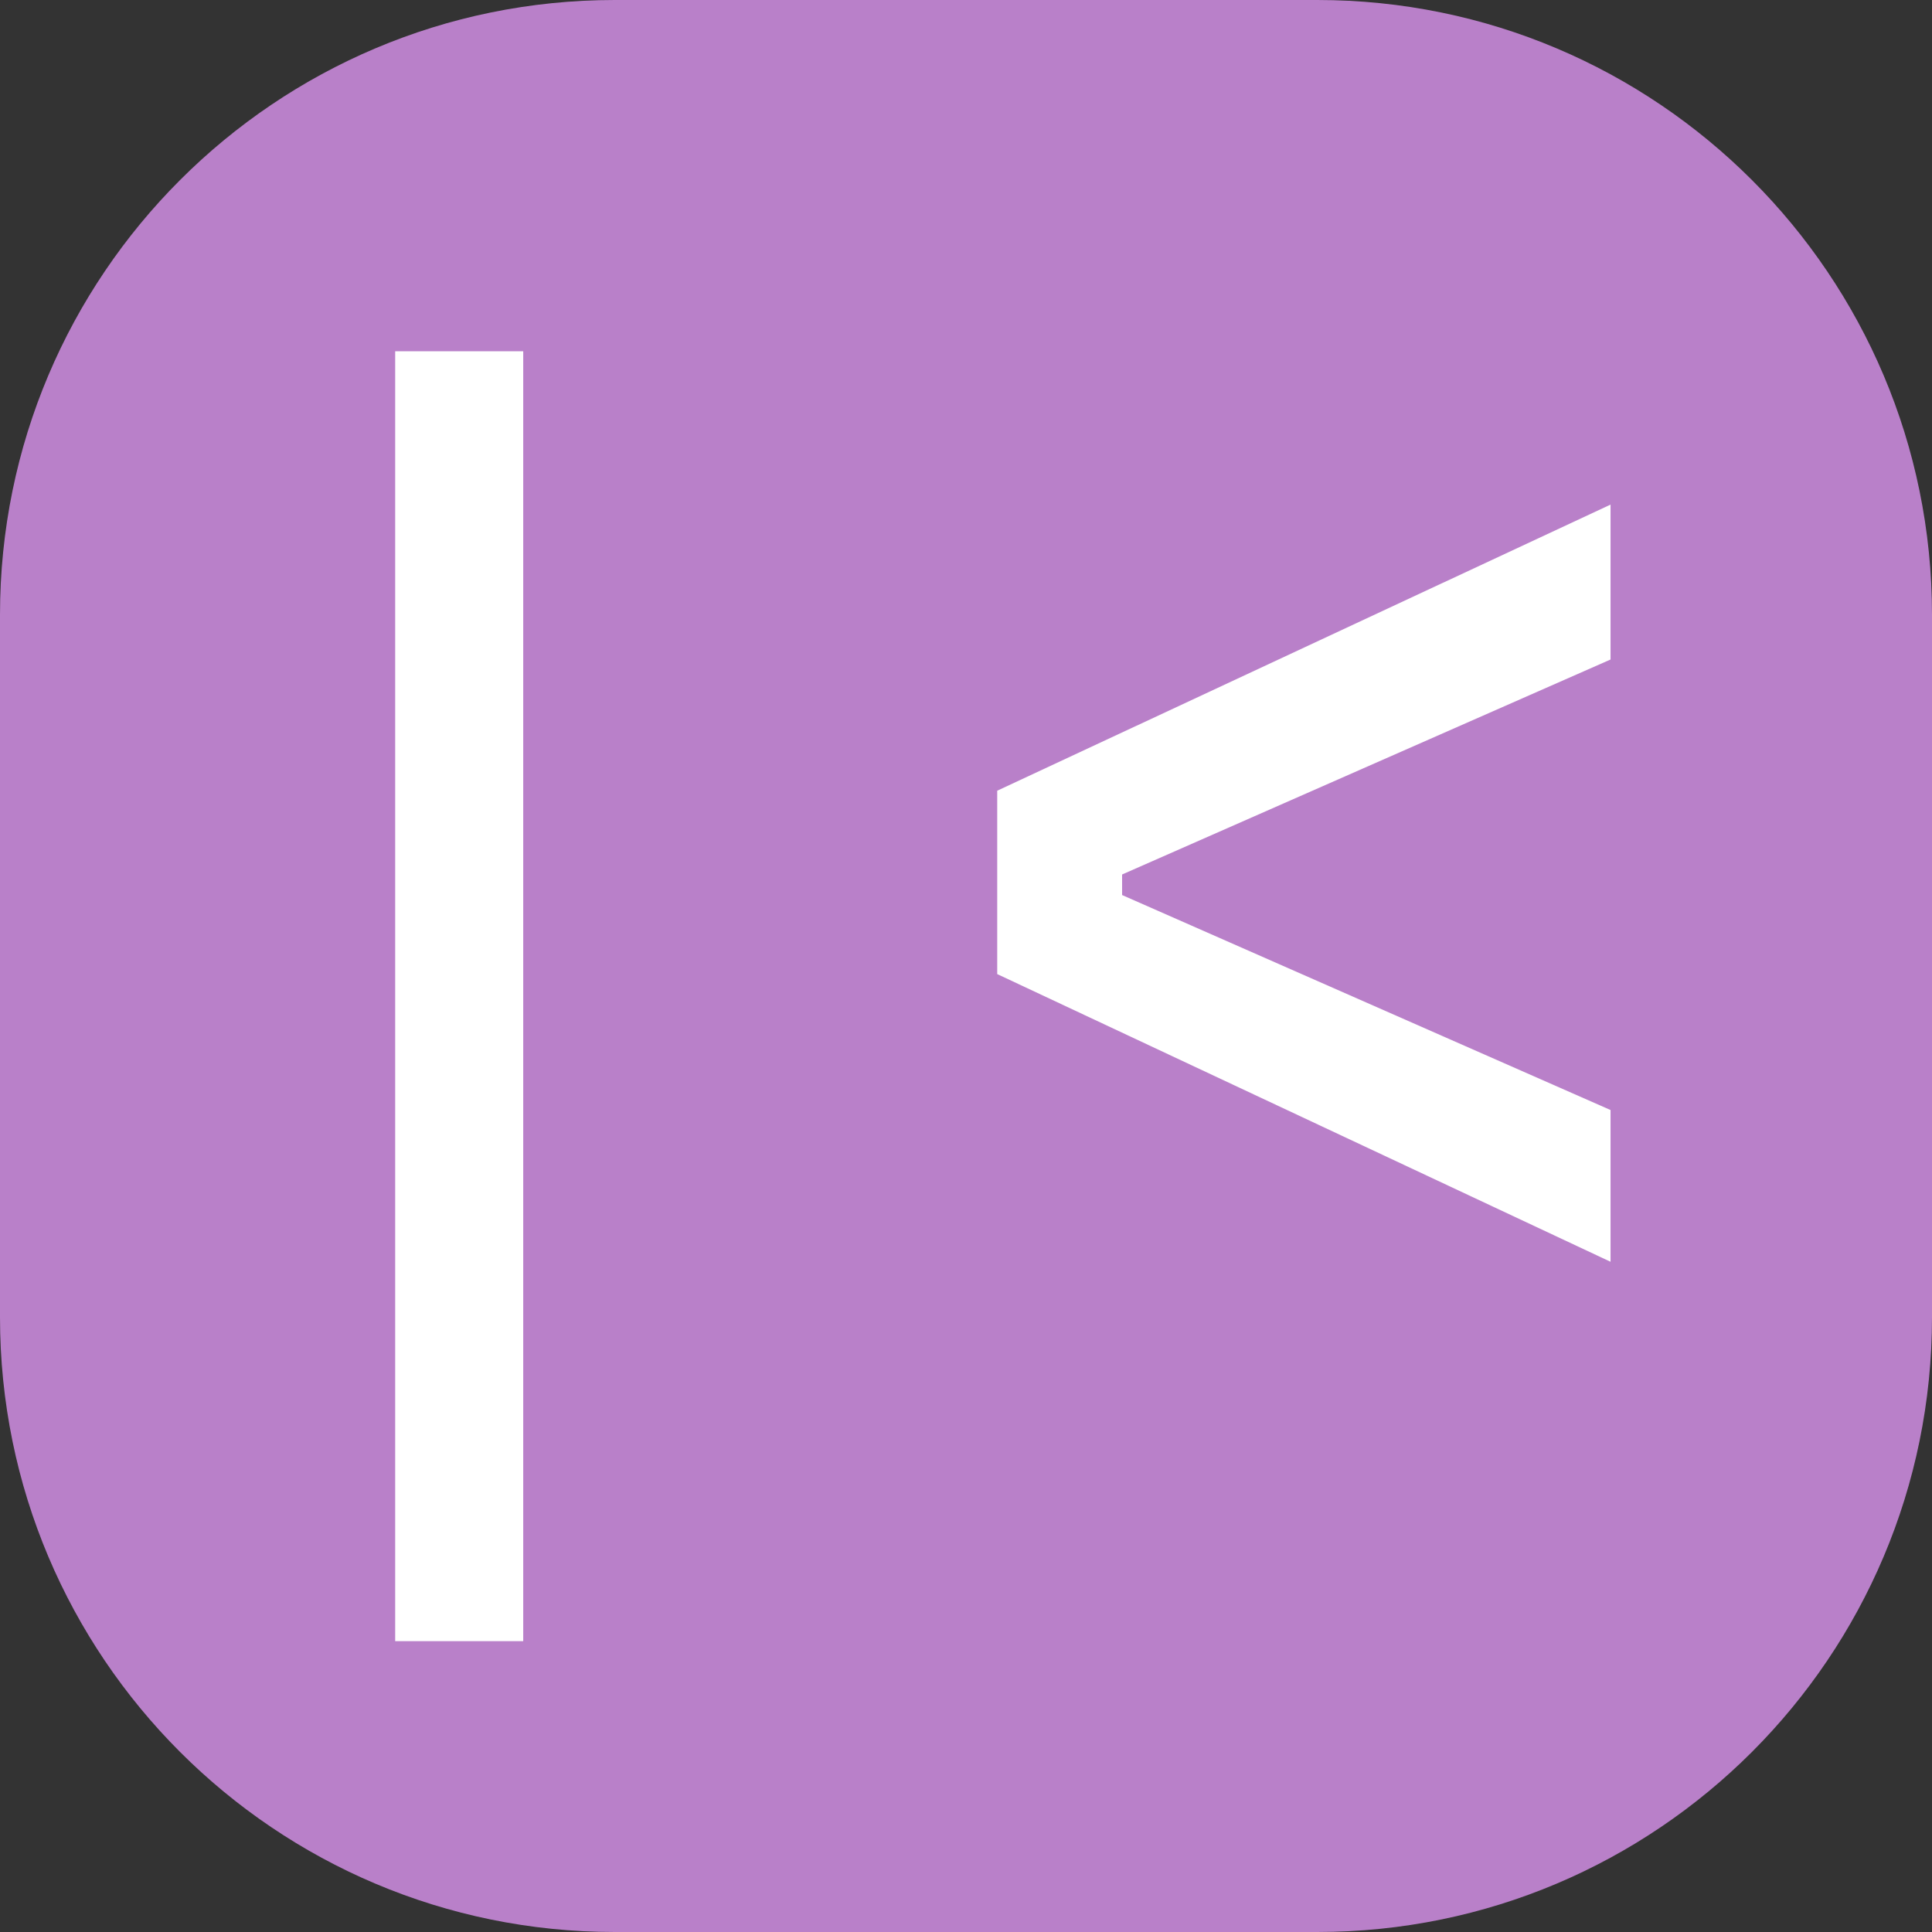
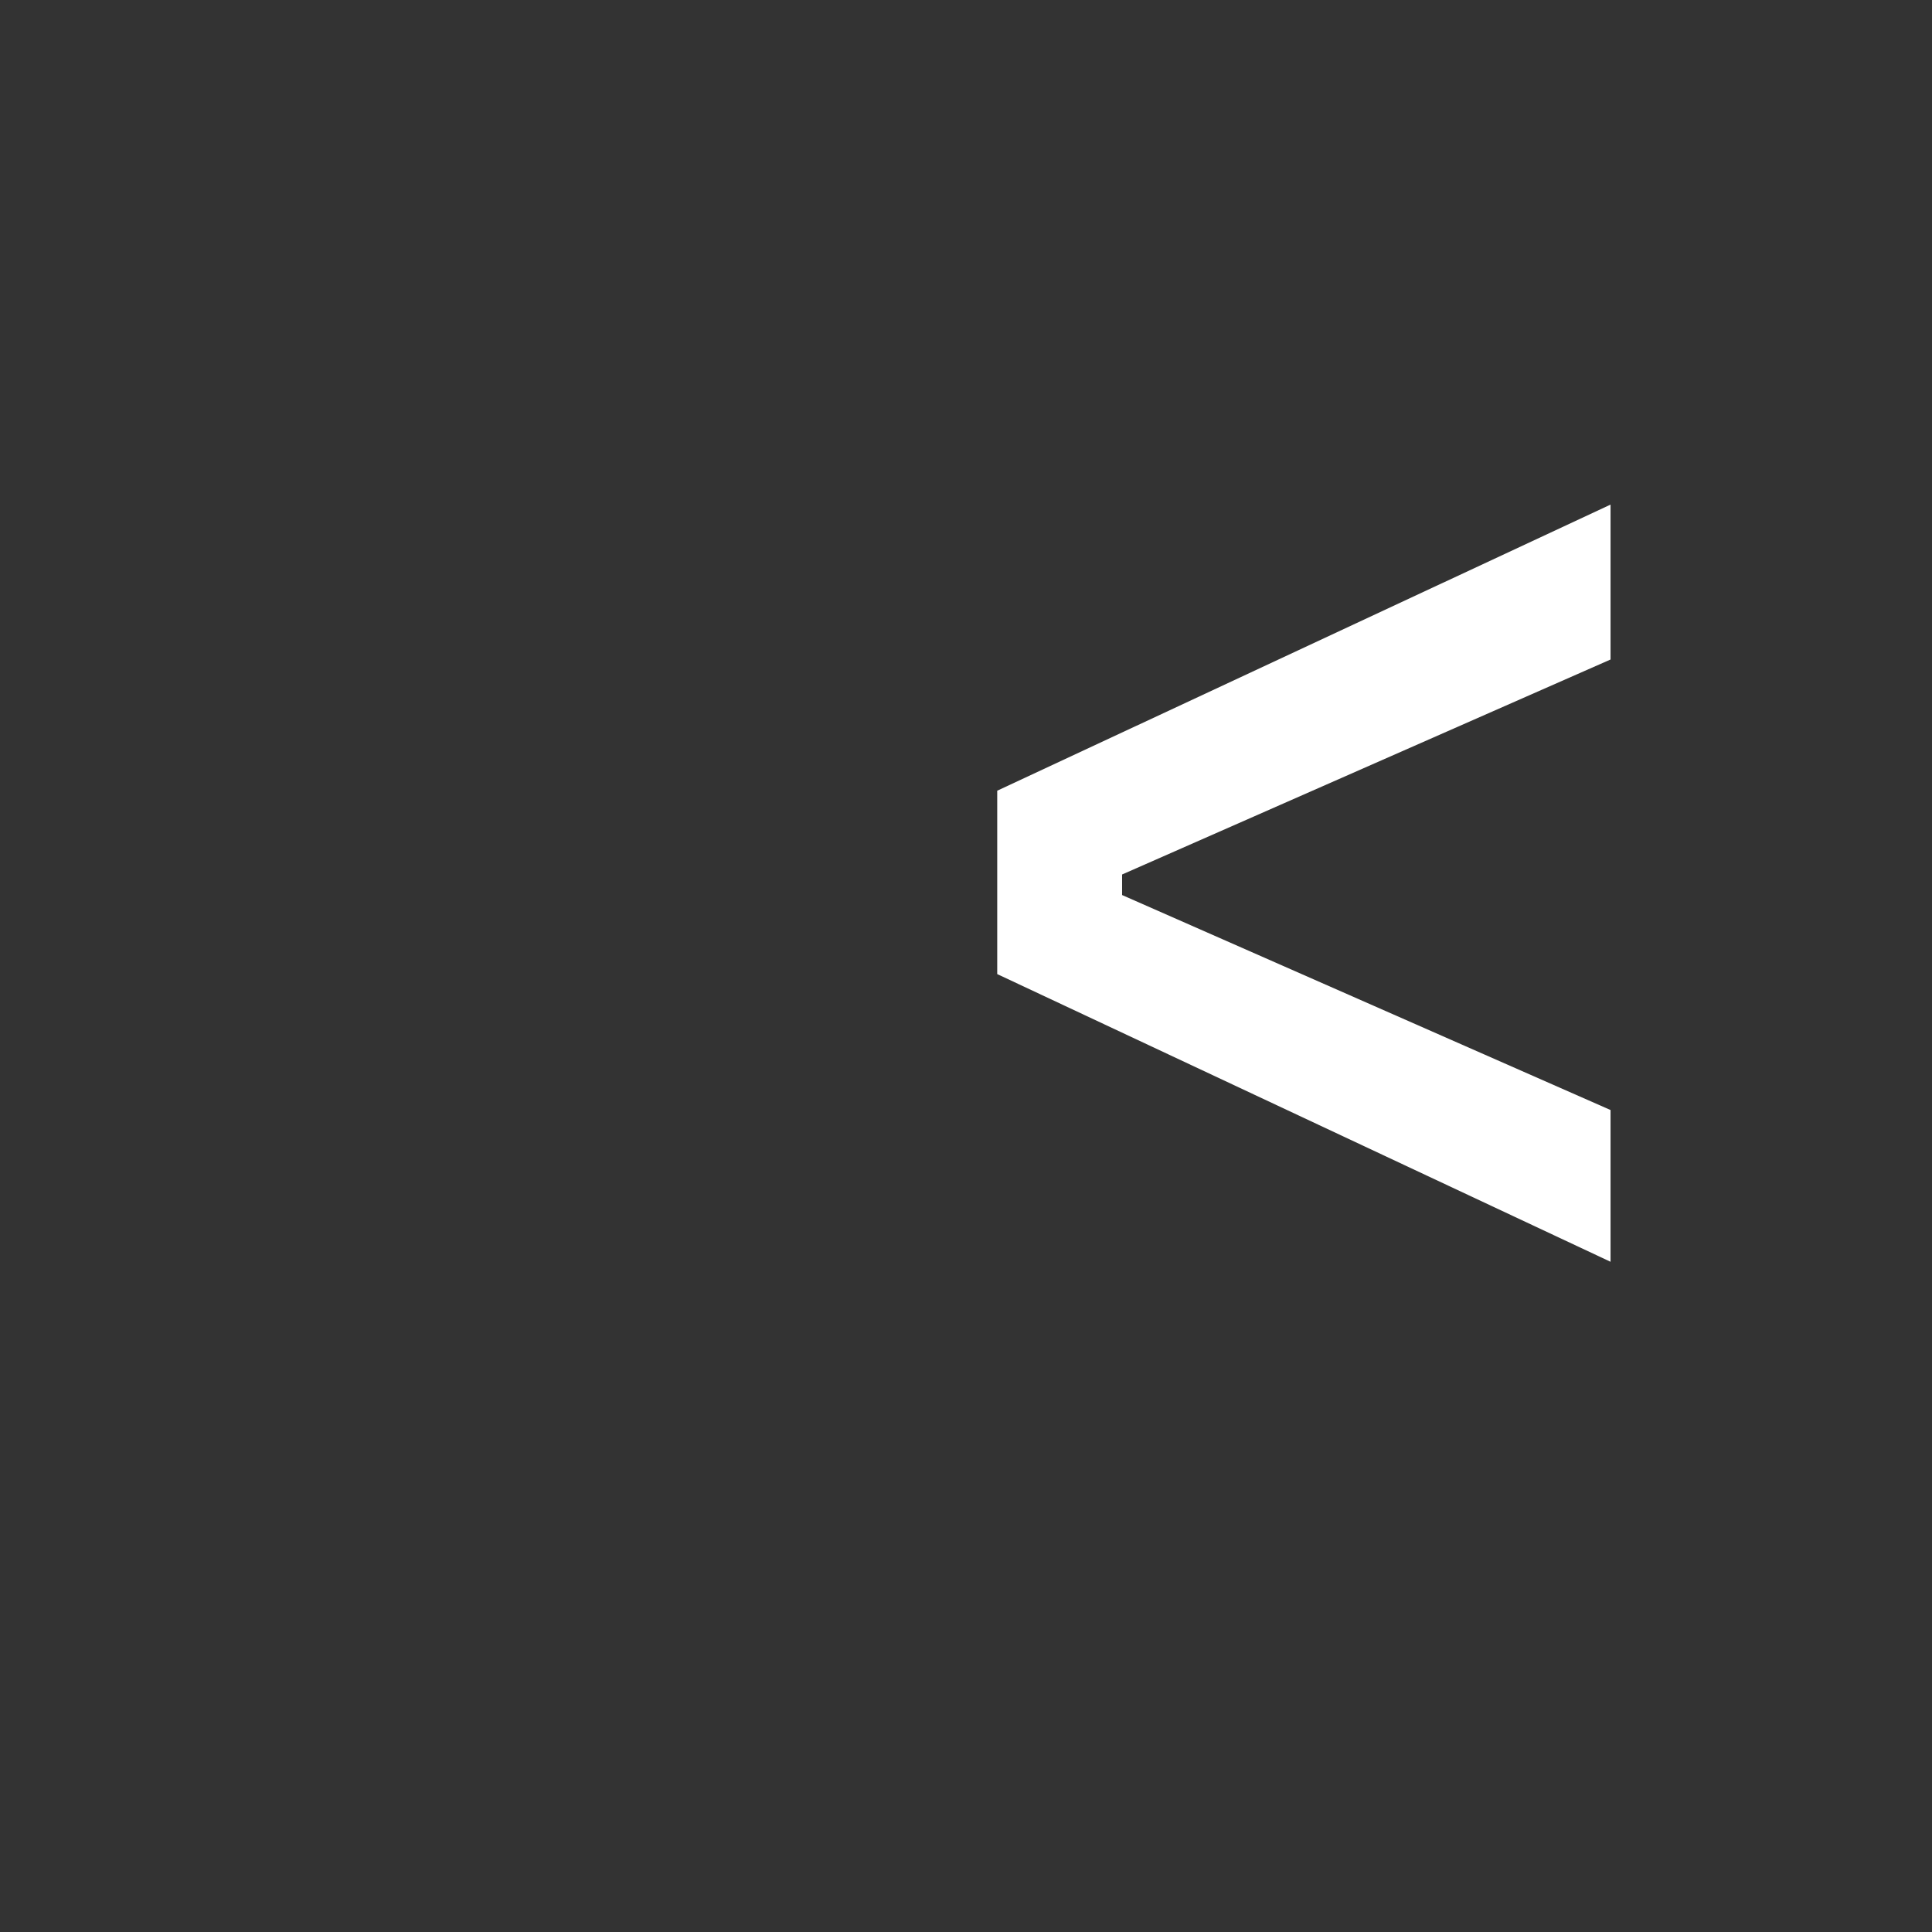
<svg xmlns="http://www.w3.org/2000/svg" width="44" height="44" viewBox="0 0 44 44" fill="none">
  <rect x="0" y="0" width="44" height="44" fill="#333333" stroke="none" />
-   <path d="M0 14C0 6.268 6.268 0 14 0H30C37.732 0 44 6.268 44 14V30C44 37.732 37.732 44 30 44H14C6.268 44 0 37.732 0 30V14Z" fill="#B980C9" />
  <path d="M36.679 28.736L22.711 22.184V18.008L36.679 11.492V15.02L25.555 19.916V20.384L36.679 25.28V28.736Z" fill="white" />
-   <path d="M9 37.376V8H11.916V37.376H9Z" fill="white" />
</svg>